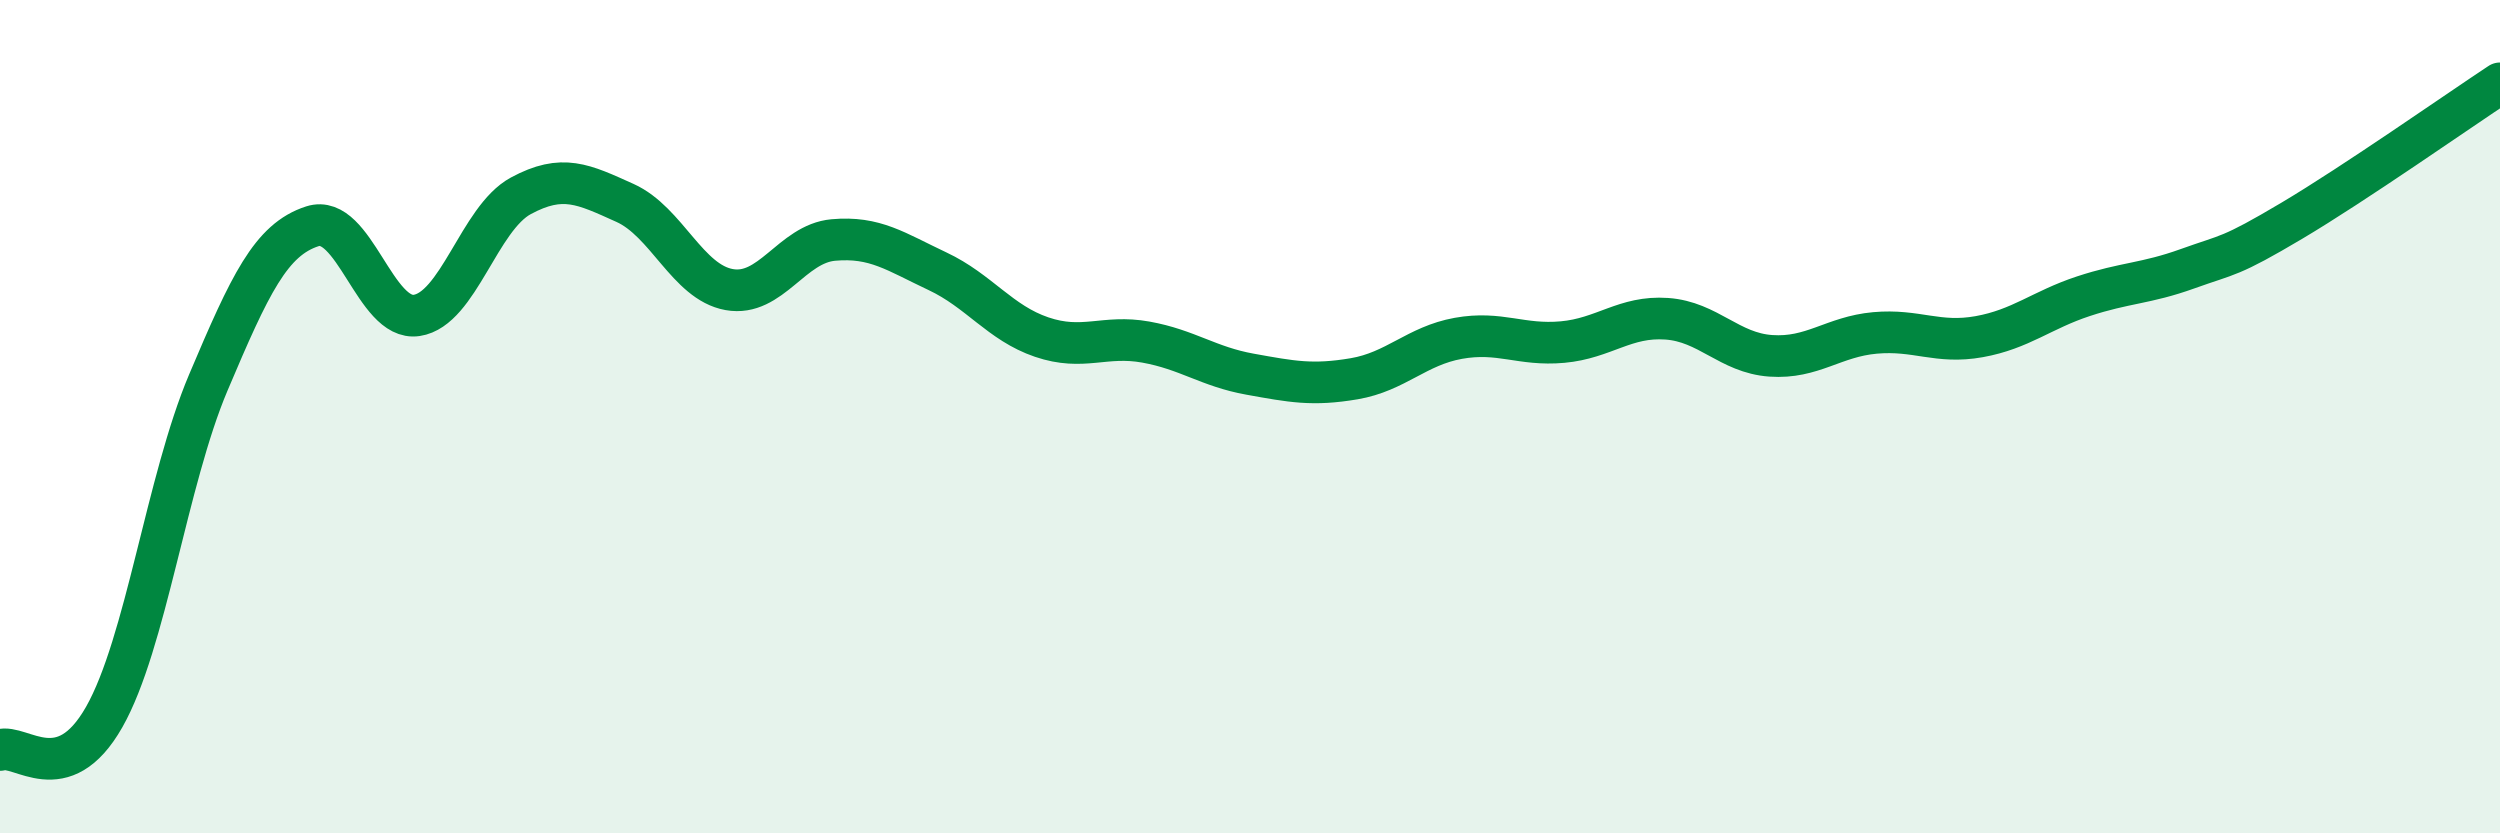
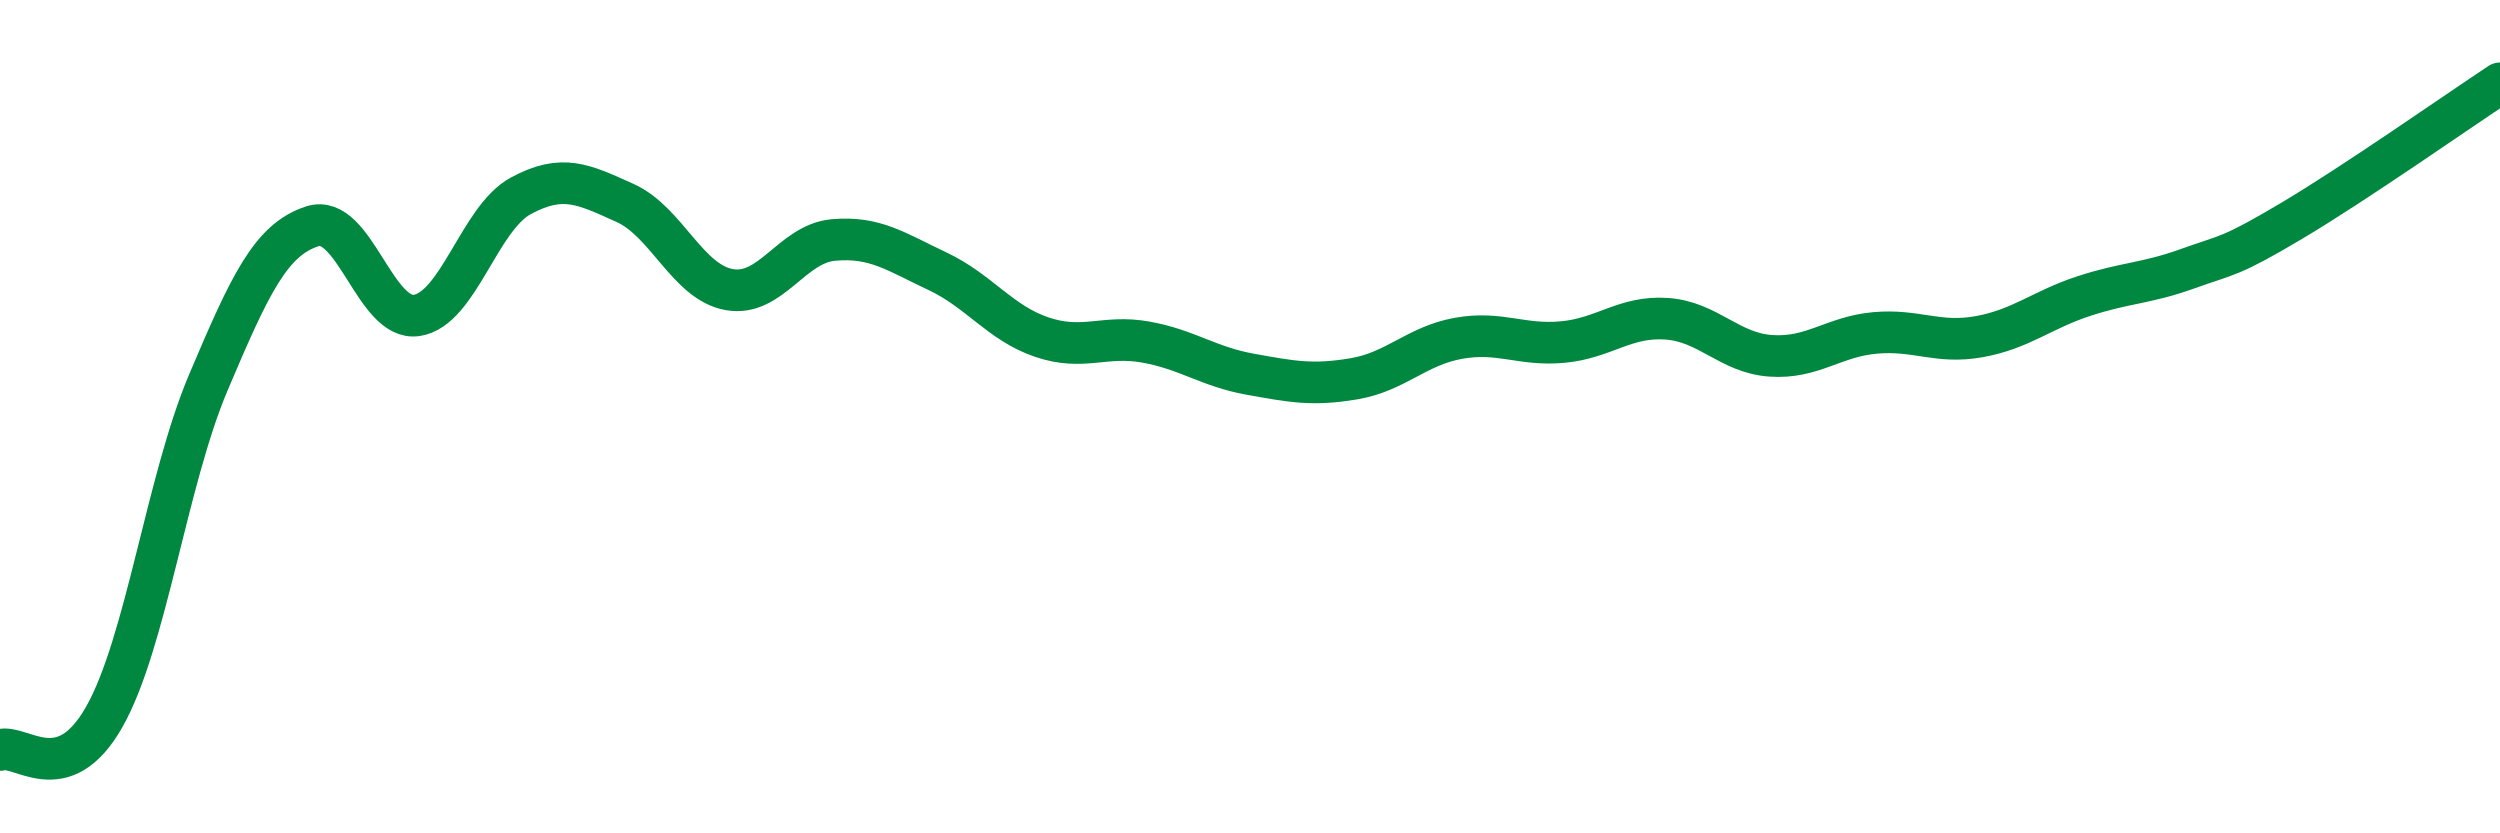
<svg xmlns="http://www.w3.org/2000/svg" width="60" height="20" viewBox="0 0 60 20">
-   <path d="M 0,18 C 0.5,17.84 1.5,18.97 2.5,17.21 C 3.5,15.45 4,11.54 5,9.18 C 6,6.82 6.5,5.75 7.5,5.43 C 8.5,5.11 9,7.72 10,7.57 C 11,7.42 11.5,5.24 12.5,4.7 C 13.5,4.16 14,4.42 15,4.87 C 16,5.32 16.5,6.77 17.5,6.95 C 18.5,7.13 19,5.85 20,5.76 C 21,5.67 21.5,6.04 22.5,6.51 C 23.5,6.98 24,7.75 25,8.09 C 26,8.43 26.5,8.03 27.5,8.21 C 28.5,8.39 29,8.8 30,8.98 C 31,9.16 31.5,9.26 32.5,9.09 C 33.5,8.92 34,8.3 35,8.12 C 36,7.94 36.5,8.3 37.5,8.21 C 38.5,8.12 39,7.58 40,7.65 C 41,7.72 41.5,8.47 42.5,8.54 C 43.5,8.61 44,8.08 45,7.99 C 46,7.9 46.5,8.26 47.5,8.08 C 48.5,7.9 49,7.44 50,7.11 C 51,6.78 51.5,6.81 52.5,6.45 C 53.5,6.09 53.5,6.19 55,5.3 C 56.5,4.41 59,2.66 60,2L60 20L0 20Z" fill="#008740" opacity="0.1" stroke-linecap="round" stroke-linejoin="round" />
  <path d="M 0,18 C 0.5,17.84 1.5,18.97 2.5,17.21 C 3.5,15.45 4,11.54 5,9.18 C 6,6.82 6.5,5.75 7.5,5.43 C 8.5,5.11 9,7.72 10,7.57 C 11,7.42 11.5,5.24 12.5,4.7 C 13.5,4.16 14,4.42 15,4.87 C 16,5.32 16.5,6.77 17.5,6.95 C 18.5,7.13 19,5.85 20,5.76 C 21,5.67 21.5,6.04 22.5,6.51 C 23.5,6.98 24,7.75 25,8.09 C 26,8.43 26.5,8.03 27.5,8.21 C 28.5,8.39 29,8.8 30,8.98 C 31,9.16 31.5,9.26 32.5,9.09 C 33.5,8.92 34,8.3 35,8.12 C 36,7.94 36.5,8.3 37.5,8.21 C 38.5,8.12 39,7.58 40,7.65 C 41,7.72 41.5,8.47 42.5,8.54 C 43.5,8.61 44,8.08 45,7.99 C 46,7.9 46.5,8.26 47.5,8.08 C 48.5,7.9 49,7.44 50,7.11 C 51,6.78 51.5,6.81 52.5,6.45 C 53.5,6.09 53.5,6.19 55,5.3 C 56.5,4.41 59,2.66 60,2" stroke="#008740" stroke-width="1" fill="none" stroke-linecap="round" stroke-linejoin="round" />
</svg>